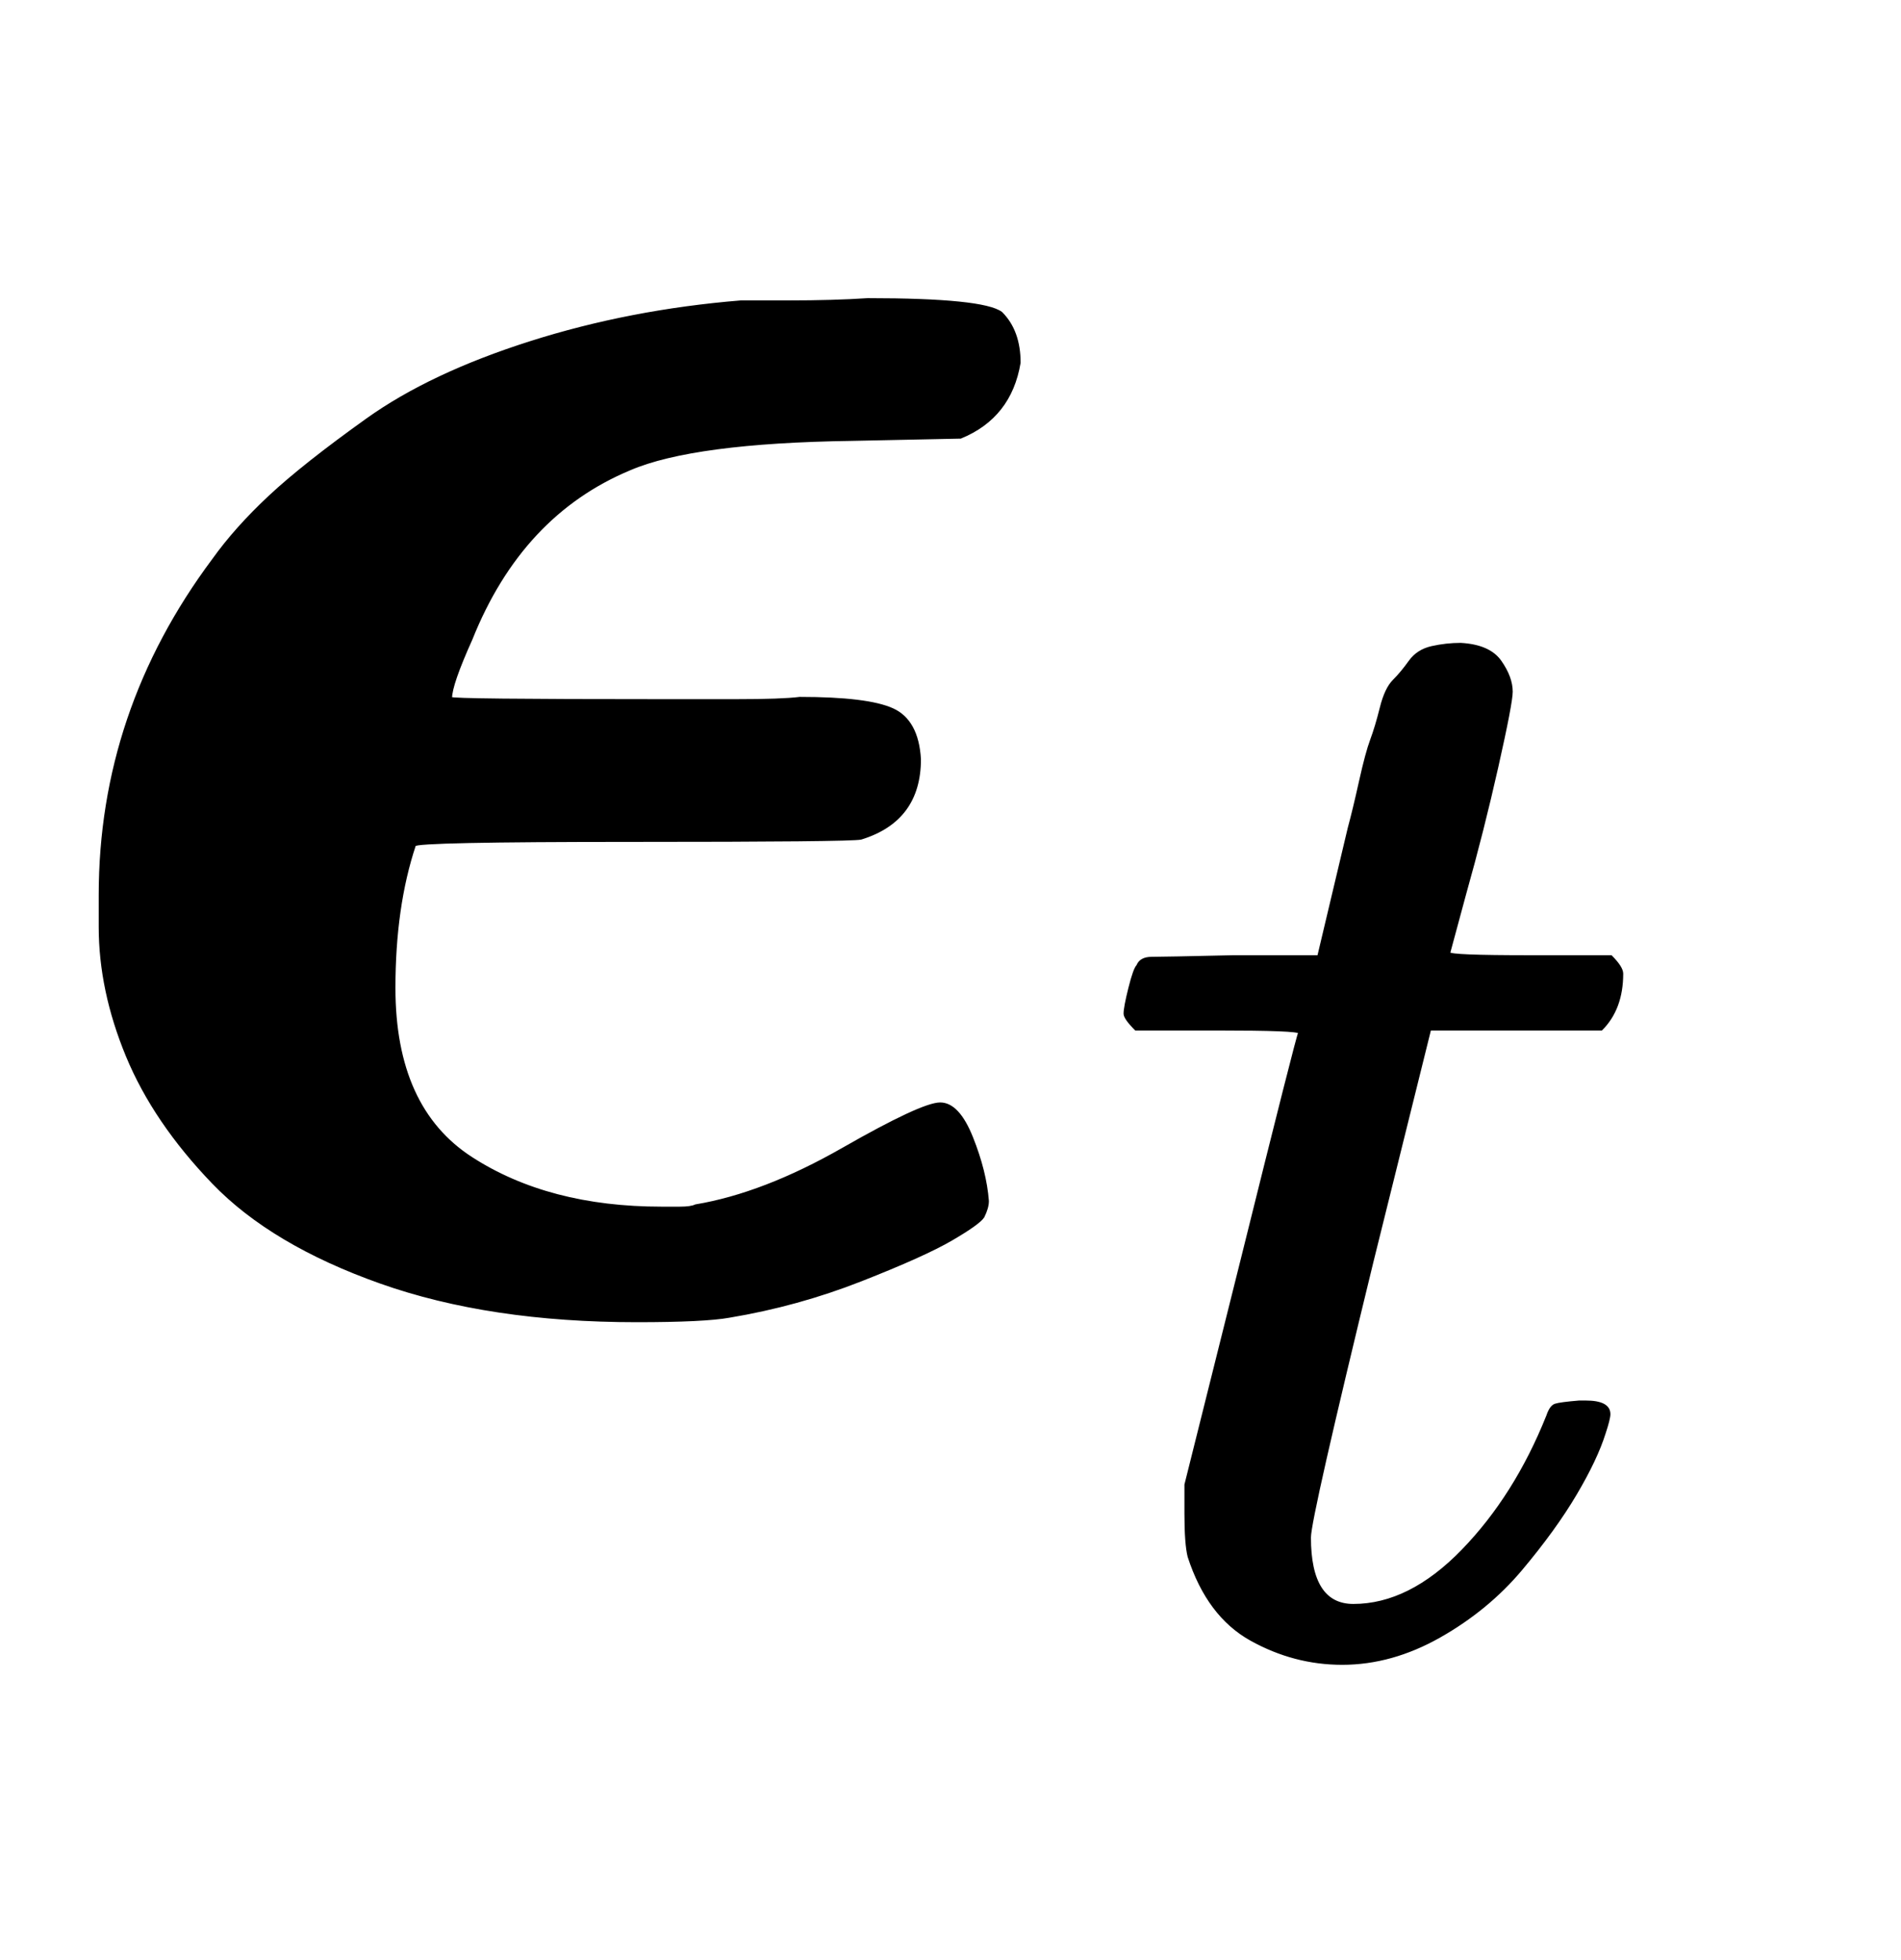
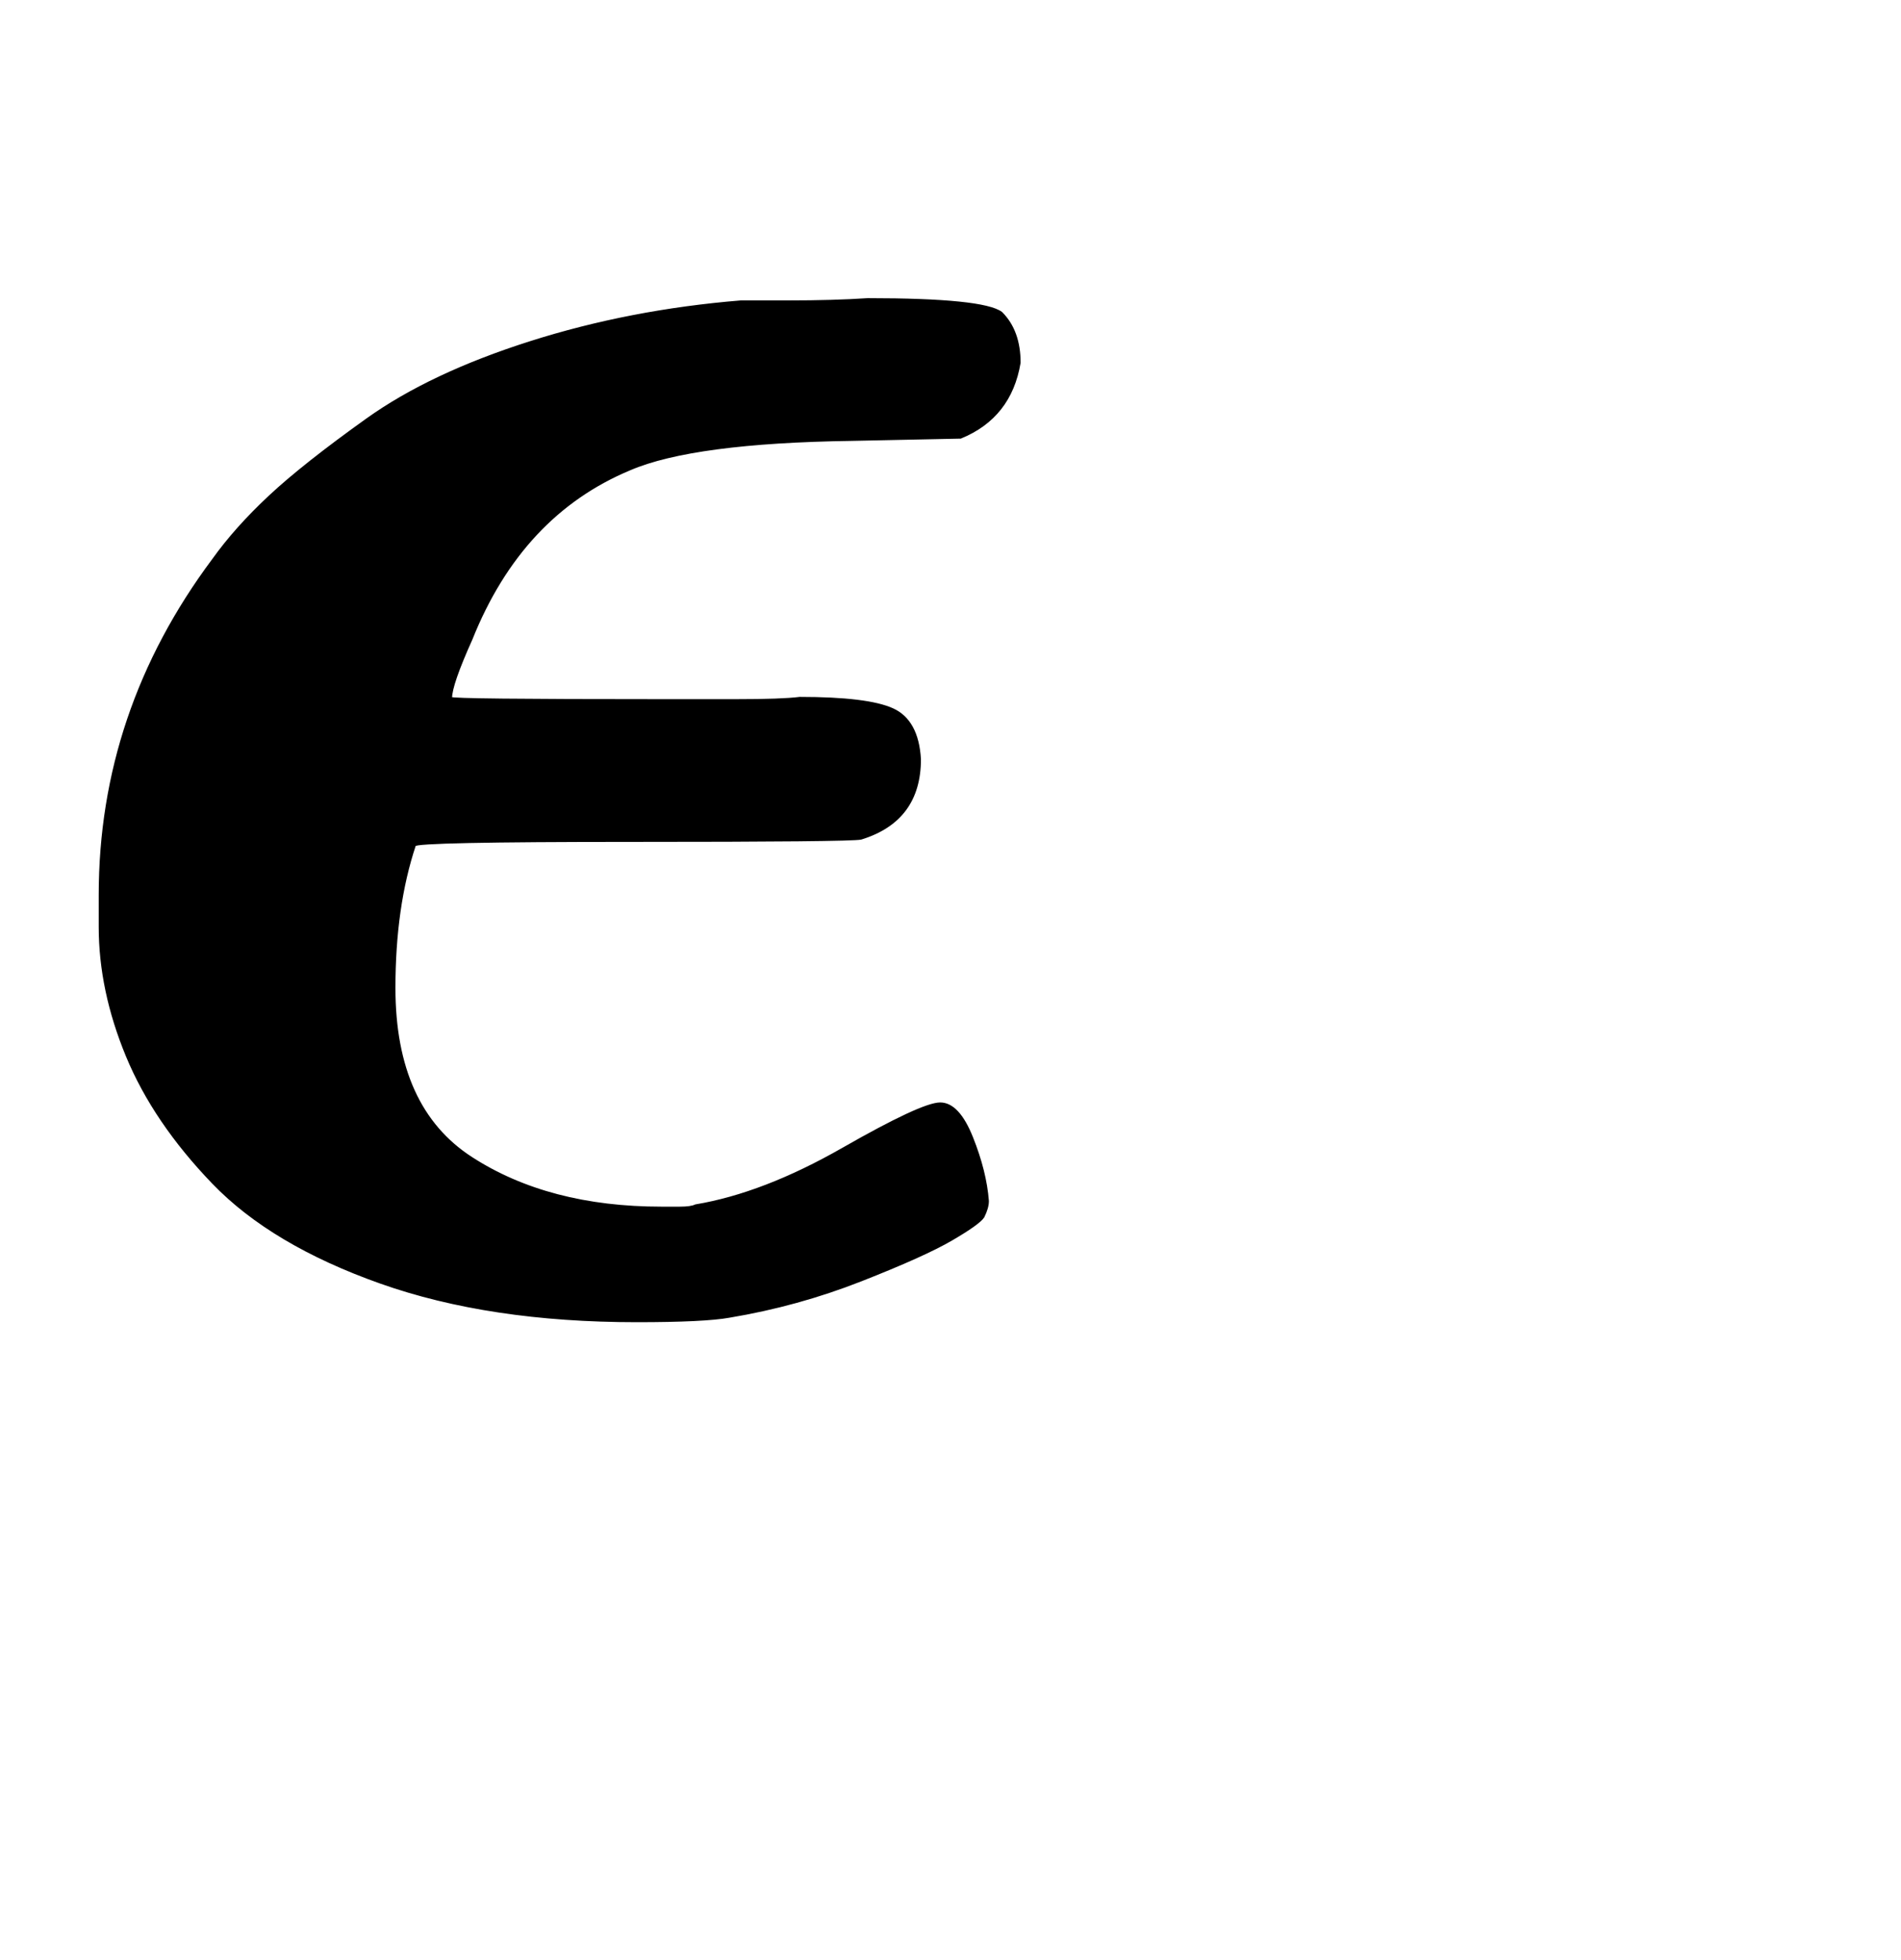
<svg xmlns="http://www.w3.org/2000/svg" xmlns:xlink="http://www.w3.org/1999/xlink" width="1.949ex" height="2.009ex" style="vertical-align: -0.671ex;" viewBox="0 -576.1 839.1 865.1" role="img" focusable="false" aria-labelledby="MathJax-SVG-1-Title">
  <title id="MathJax-SVG-1-Title">{\displaystyle {\boldsymbol {\epsilon }}_{t}}</title>
  <defs aria-hidden="true">
    <path stroke-width="1" id="E1-MJMATHBI-3F5" d="M415 89Q423 89 429 74T436 46Q436 43 434 39Q432 36 420 29T380 11T322 -5Q311 -7 281 -7Q216 -7 168 10T94 54T56 110T44 167V181Q44 262 94 329Q104 343 119 357T162 391T234 425T327 443Q328 443 348 443T383 444Q434 444 442 438Q450 430 450 416Q446 392 424 383L376 382Q306 381 278 369Q230 349 208 294Q199 274 199 268Q199 267 291 267Q305 267 325 267T353 268Q383 268 394 263T406 241Q406 214 380 206Q375 205 279 205T183 203Q174 176 174 140Q174 87 208 65T292 43Q295 43 300 43T307 44Q337 49 372 69T415 89Z" />
-     <path stroke-width="1" id="E1-MJMATHI-74" d="M26 385Q19 392 19 395Q19 399 22 411T27 425Q29 430 36 430T87 431H140L159 511Q162 522 166 540T173 566T179 586T187 603T197 615T211 624T229 626Q247 625 254 615T261 596Q261 589 252 549T232 470L222 433Q222 431 272 431H323Q330 424 330 420Q330 398 317 385H210L174 240Q135 80 135 68Q135 26 162 26Q197 26 230 60T283 144Q285 150 288 151T303 153H307Q322 153 322 145Q322 142 319 133Q314 117 301 95T267 48T216 6T155 -11Q125 -11 98 4T59 56Q57 64 57 83V101L92 241Q127 382 128 383Q128 385 77 385H26Z" />
  </defs>
  <g stroke="currentColor" fill="currentColor" stroke-width="0" transform="matrix(1 0 0 -1 0 0)" aria-hidden="true">
    <use xlink:href="#E1-MJMATHBI-3F5" x="0" y="0" />
    <use transform="scale(0.707)" xlink:href="#E1-MJMATHI-74" x="683" y="-213" />
  </g>
</svg>